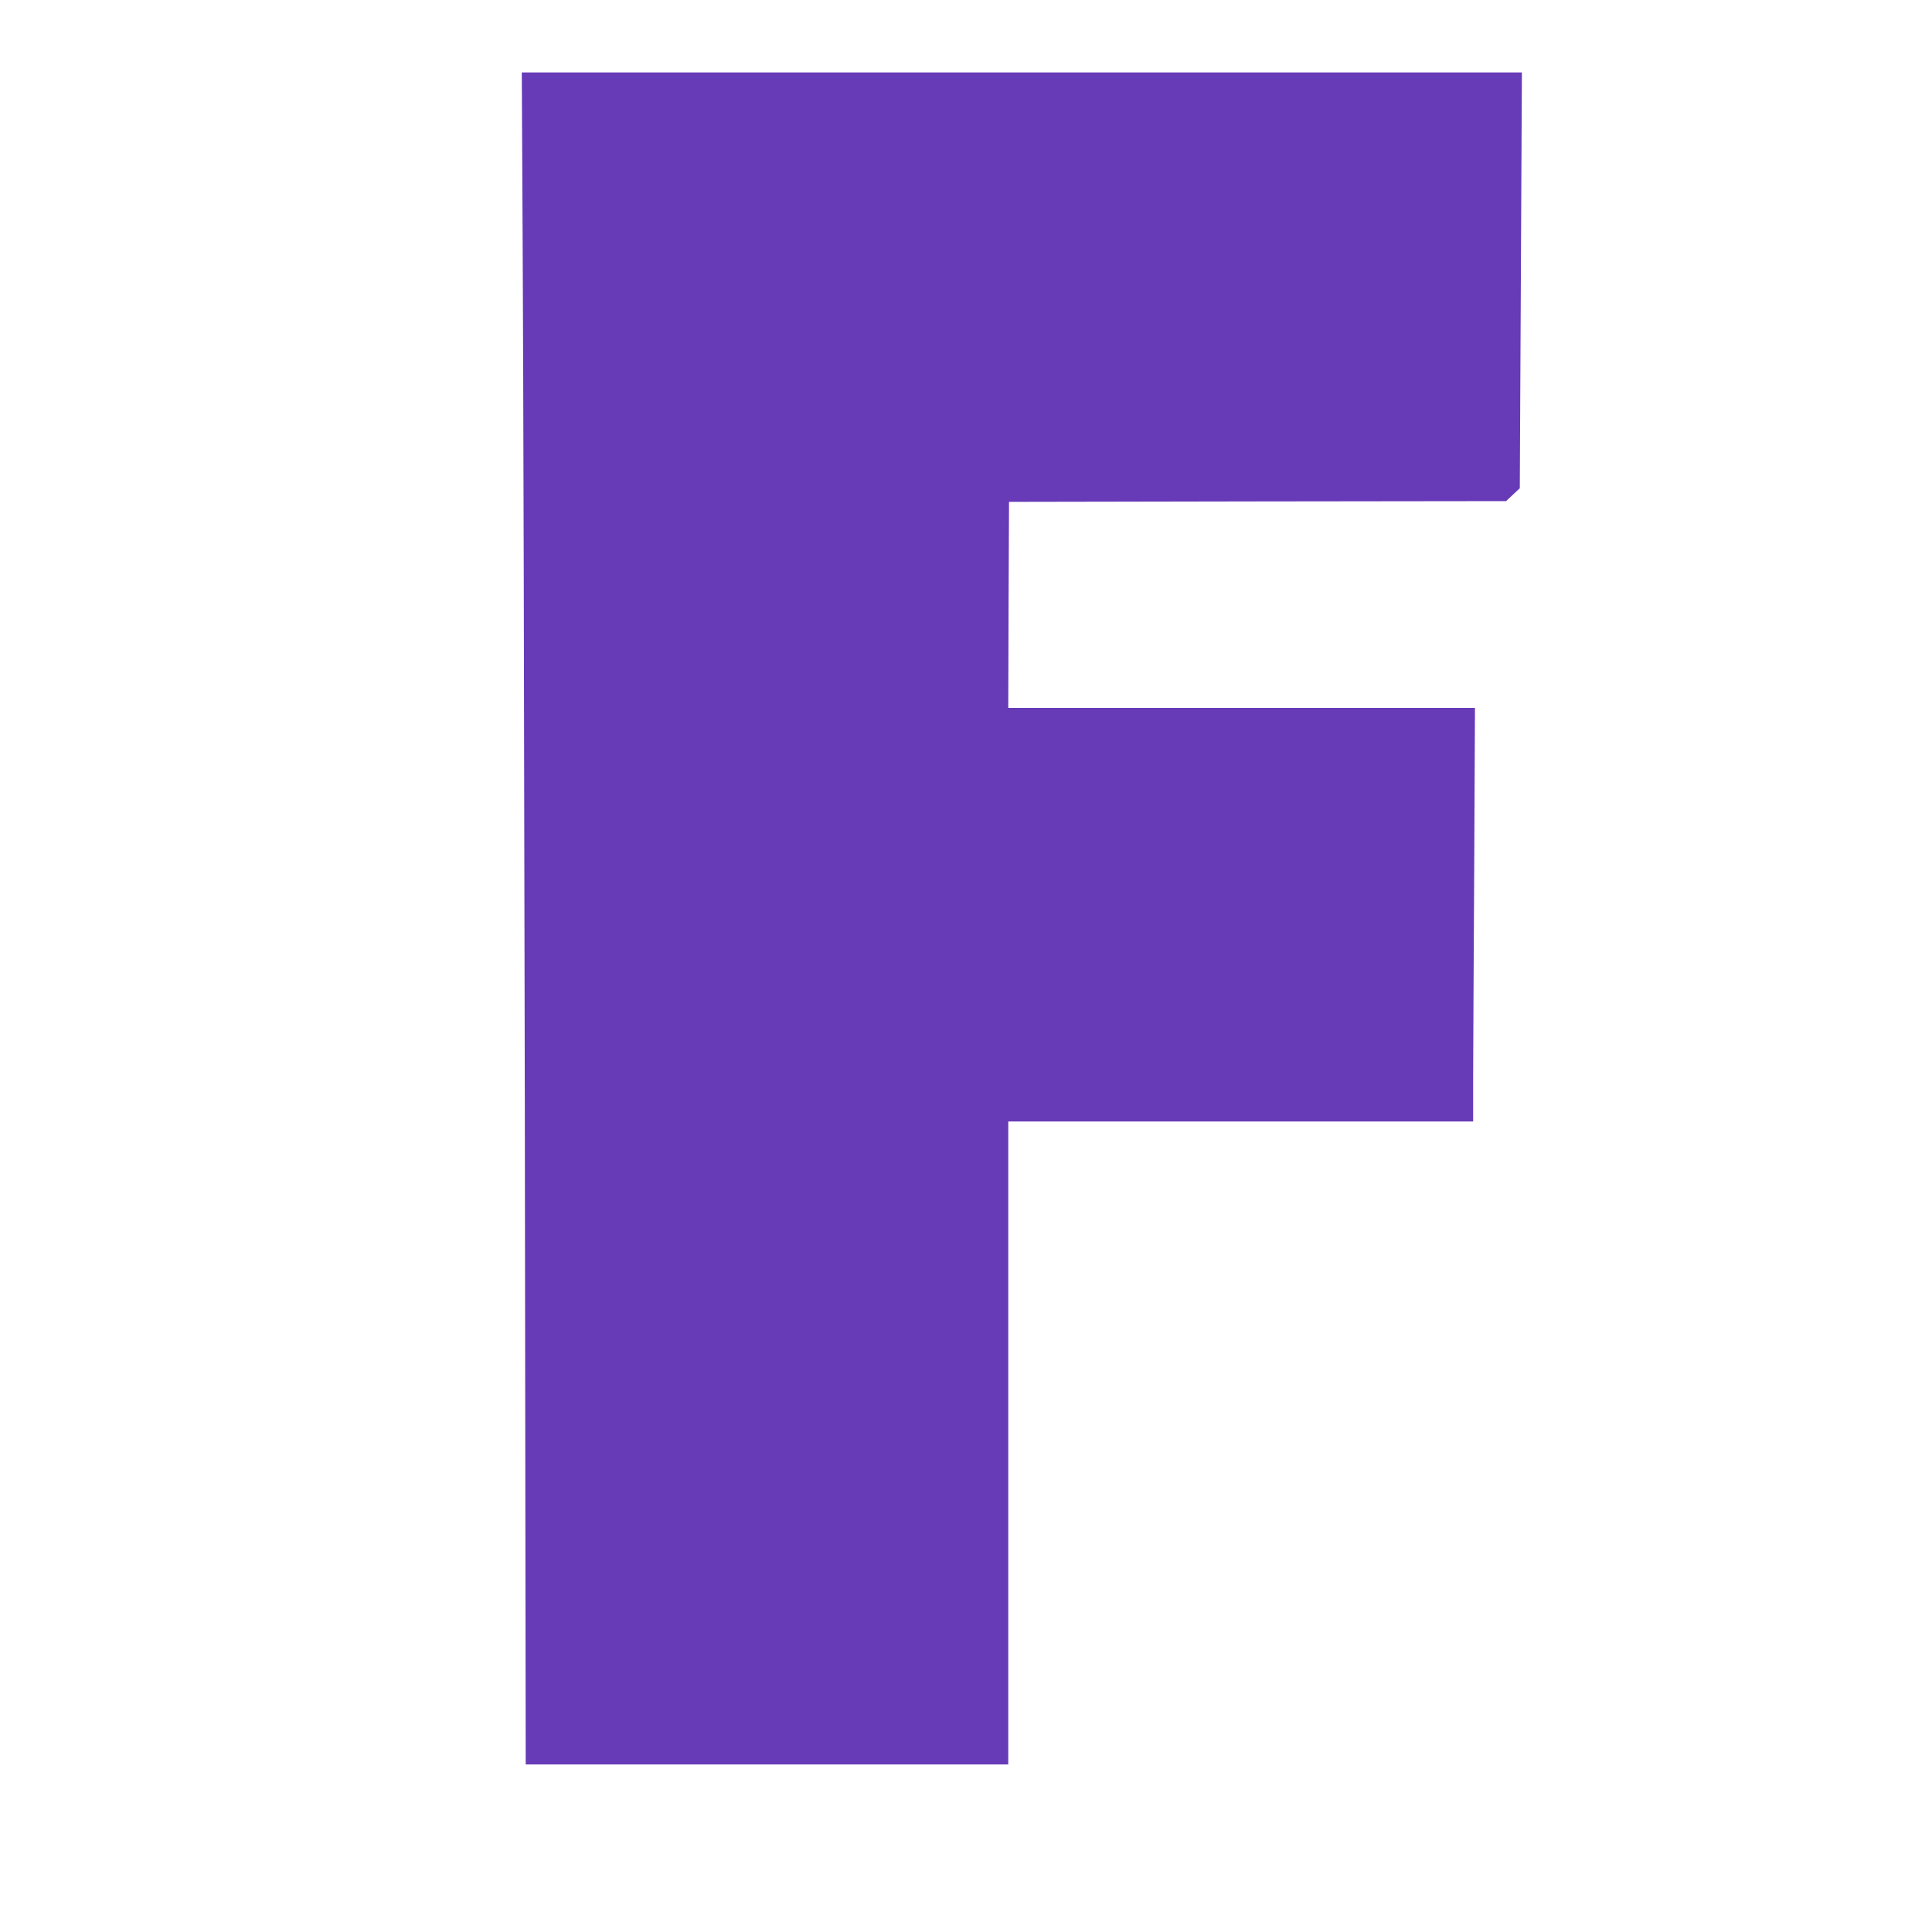
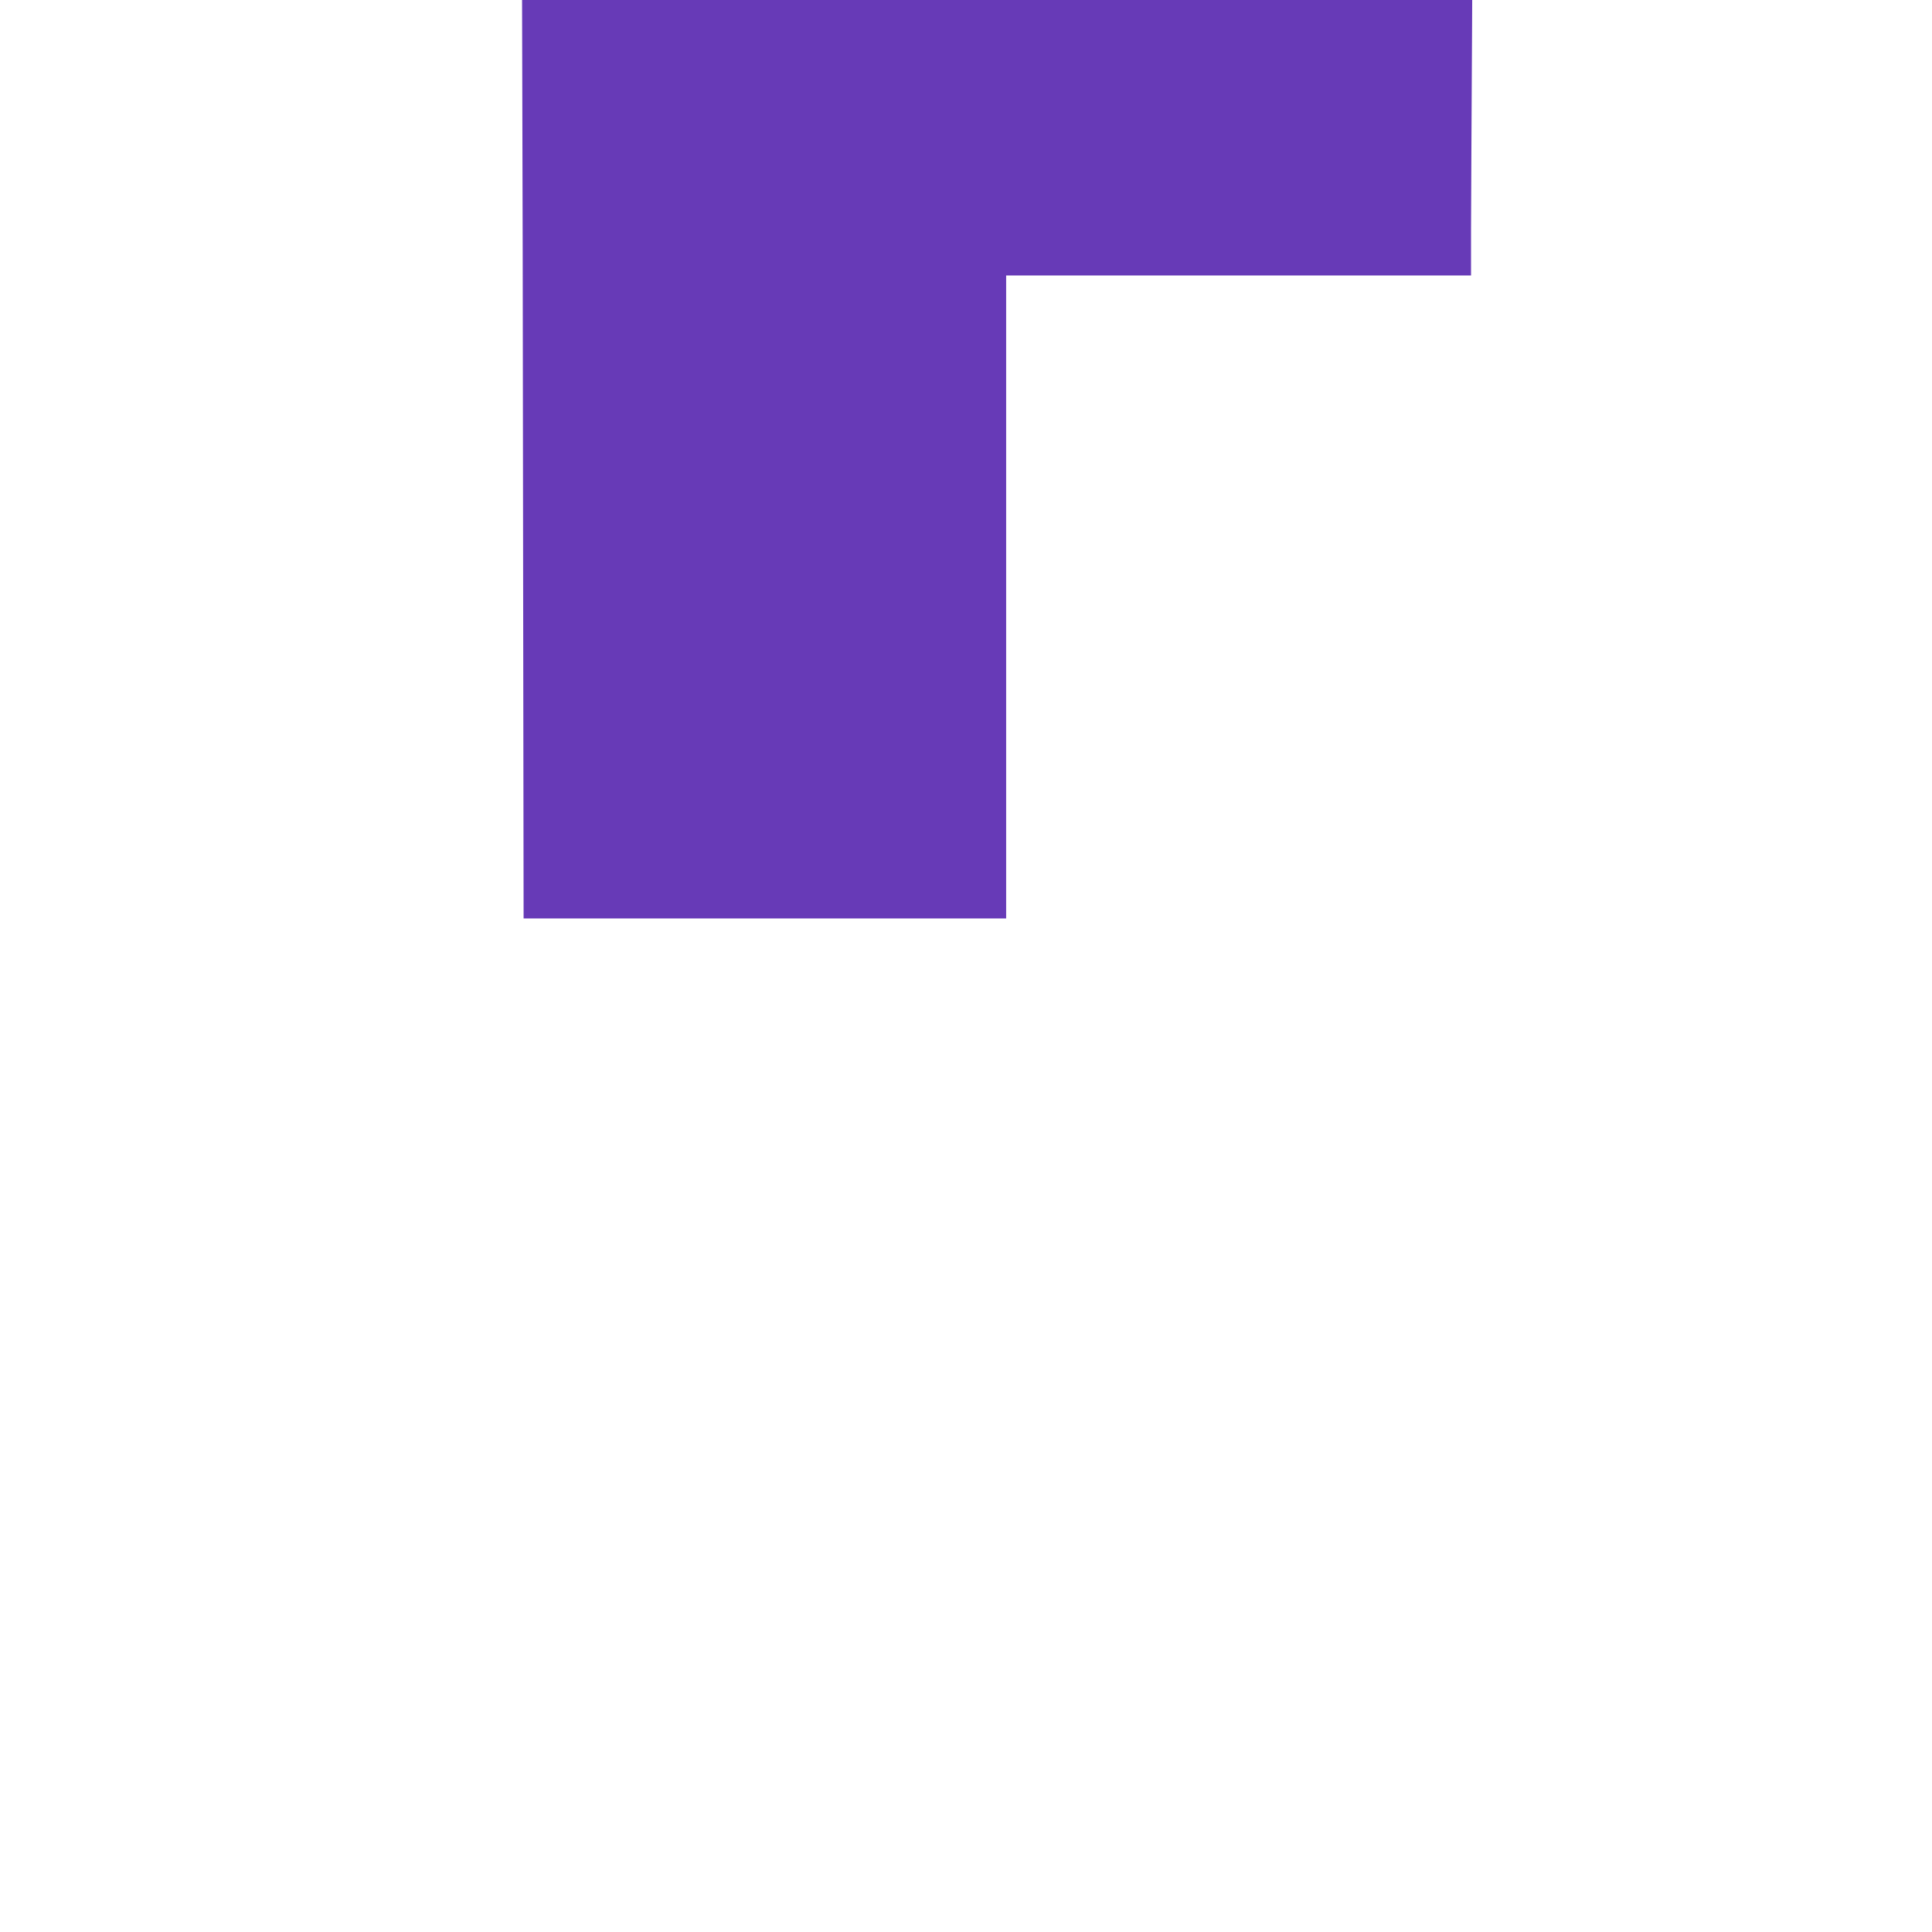
<svg xmlns="http://www.w3.org/2000/svg" version="1.0" width="1280pt" height="1280pt" viewBox="0 0 1280 1280" preserveAspectRatio="xMidYMid meet">
  <g transform="translate(0,1280) scale(0.1,-0.1)" fill="#673ab7" stroke="none">
-     <path d="M3463 11133 c4 -654 10 -3176 14 -5605 l6 -4418 1599 0 1598 0 0 2130 0 2130 1540 0 1540 0 0 298 c1 163 3 780 7 1370 l5 1072 -1546 0 -1546 0 2 683 3 682 1647 3 1646 2 46 43 45 42 7 1378 7 1377 -3313 0 -3313 0 6 -1187z" />
+     <path d="M3463 11133 l6 -4418 1599 0 1598 0 0 2130 0 2130 1540 0 1540 0 0 298 c1 163 3 780 7 1370 l5 1072 -1546 0 -1546 0 2 683 3 682 1647 3 1646 2 46 43 45 42 7 1378 7 1377 -3313 0 -3313 0 6 -1187z" />
  </g>
</svg>